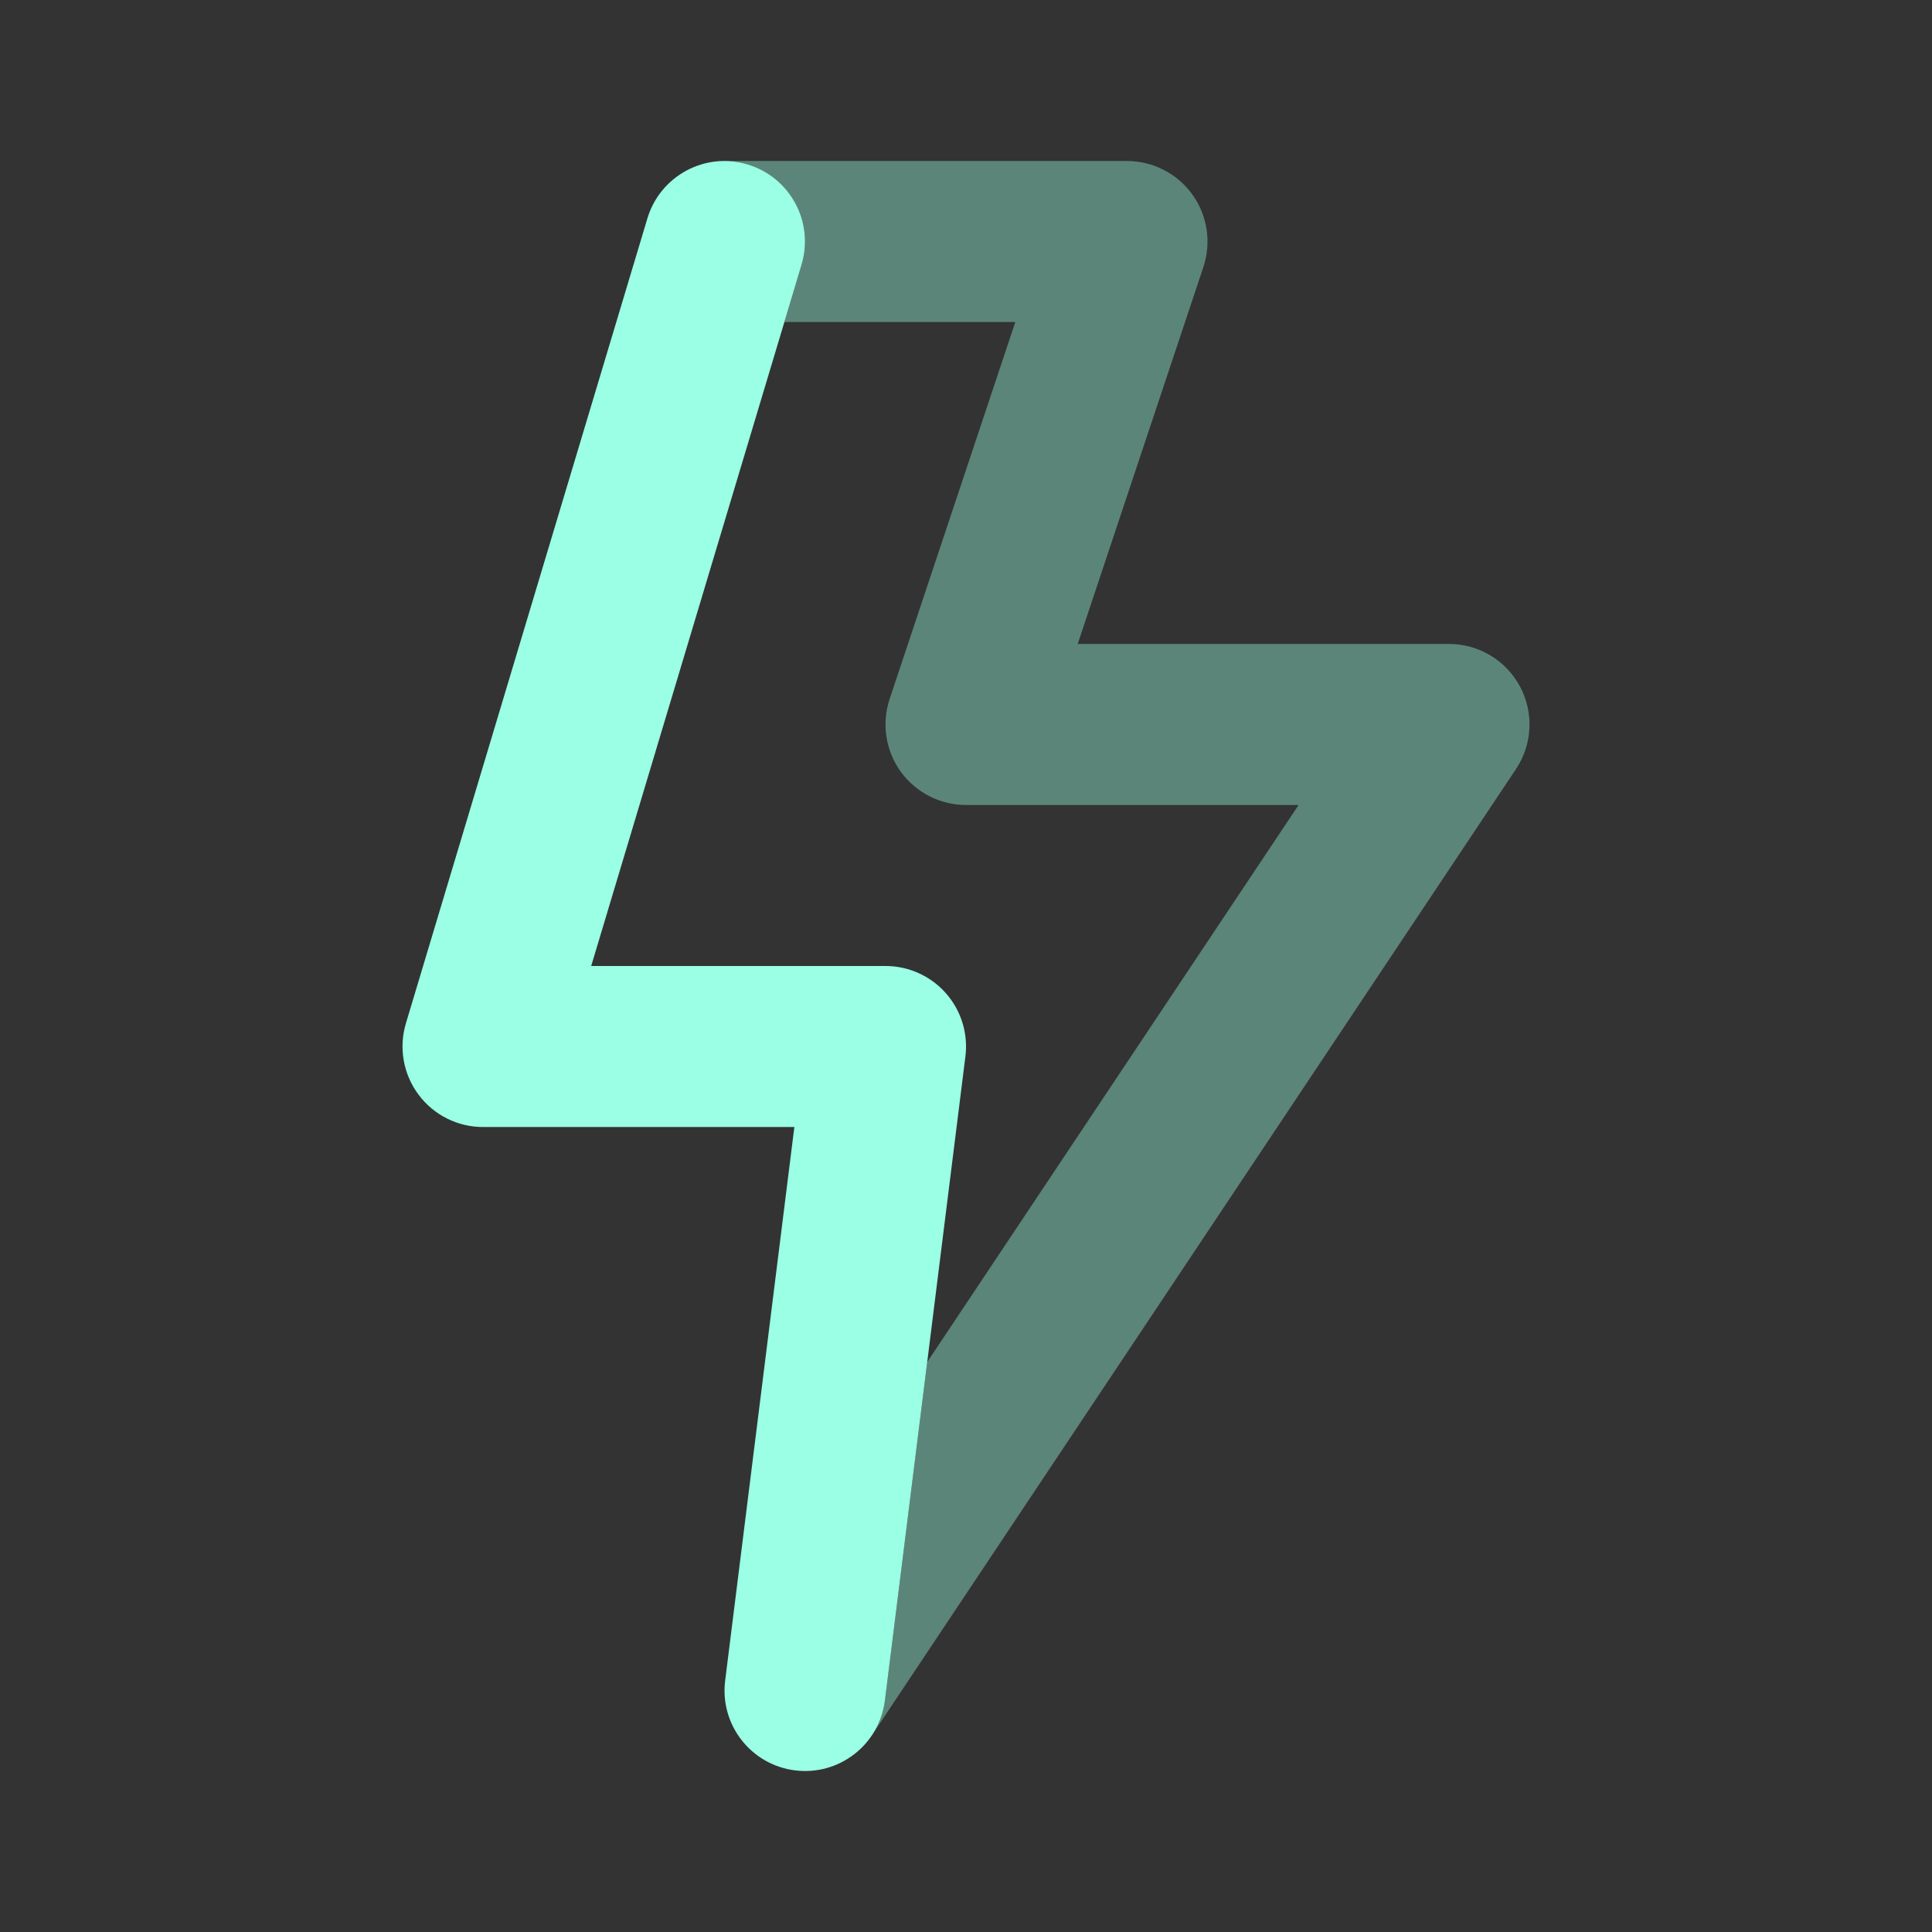
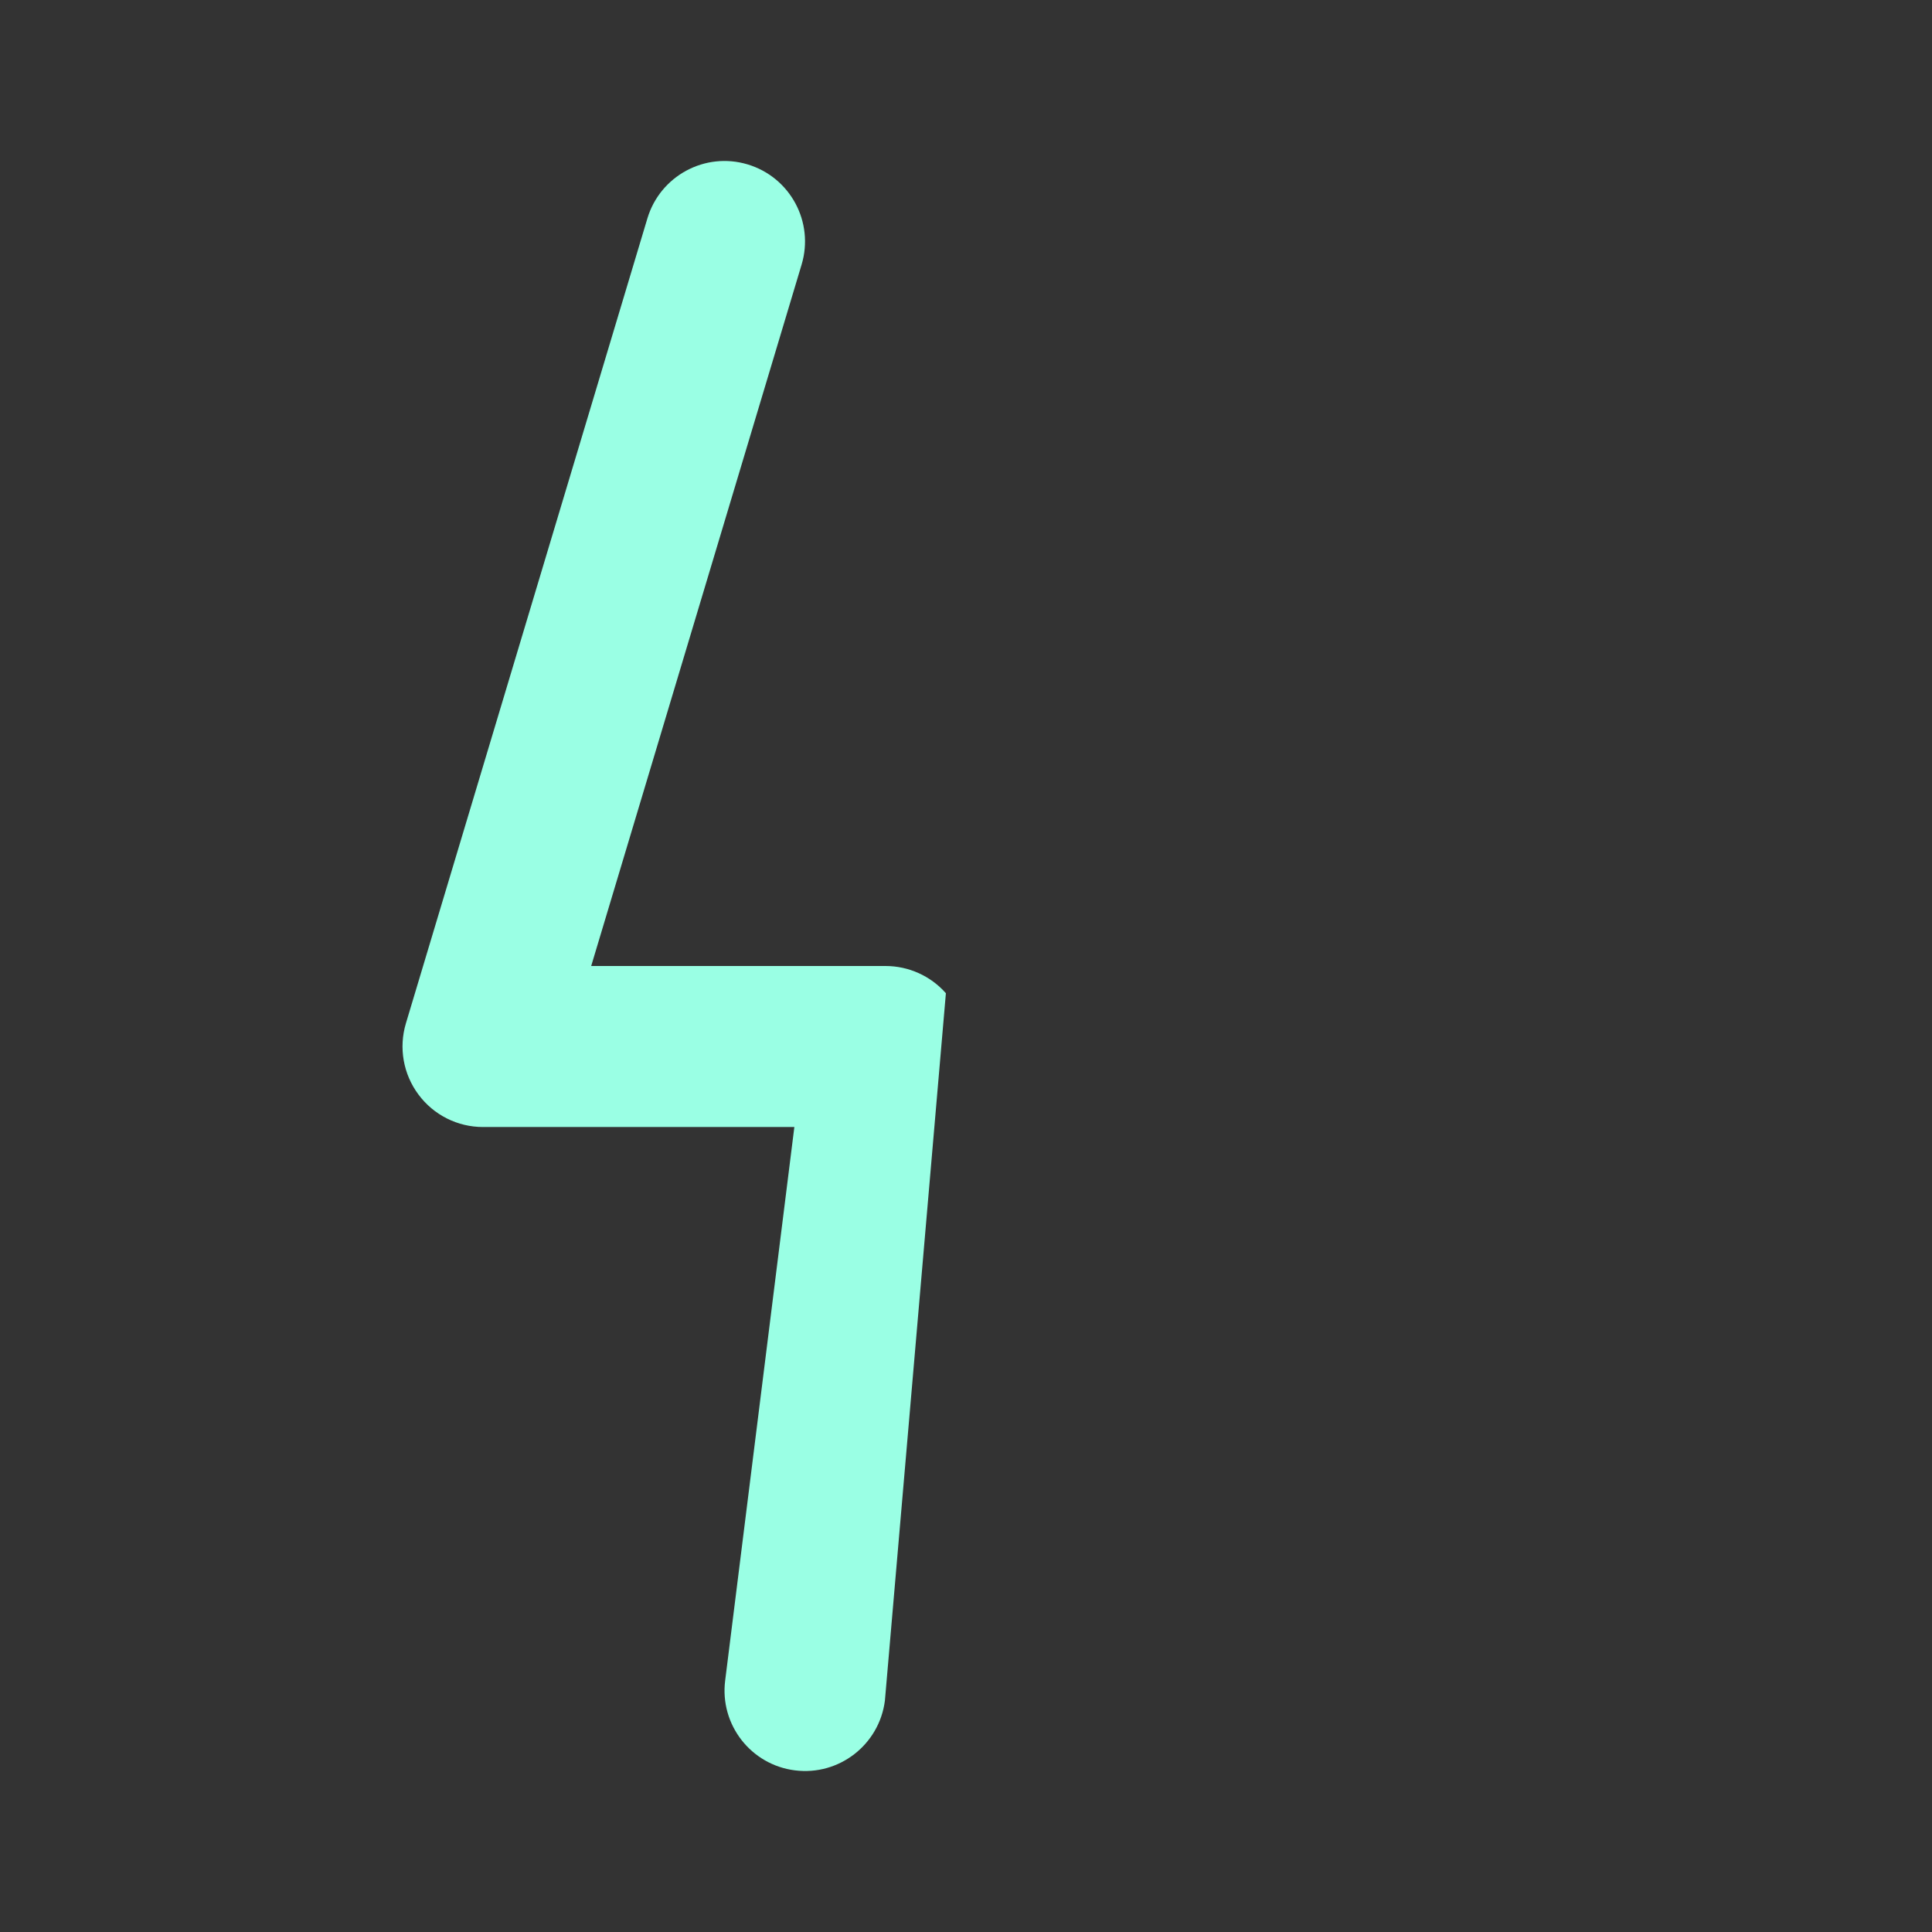
<svg xmlns="http://www.w3.org/2000/svg" width="32" height="32" viewBox="0 0 32 32" fill="none">
  <rect x="0" y="0" width="32" height="32" fill="#333333" stroke="none" />
-   <path opacity="0.4" fill-rule="evenodd" clip-rule="evenodd" d="M13.277 4.383C13.489 3.678 13.088 2.935 12.383 2.723C12.161 2.657 12 2.667 12 2.667H18.667C19.095 2.667 19.498 2.873 19.748 3.22C19.999 3.568 20.067 4.015 19.932 4.422L17.85 10.666H24C24.492 10.666 24.944 10.937 25.176 11.371C25.408 11.804 25.382 12.33 25.109 12.739L14.463 28.709C14.564 28.549 14.631 28.365 14.656 28.166L15.357 22.561L21.509 13.333H16C15.571 13.333 15.169 13.127 14.918 12.78C14.668 12.432 14.6 11.985 14.735 11.578L16.817 5.333H12.992L13.277 4.383Z" fill="#9AFFE4" />
-   <path fill-rule="evenodd" clip-rule="evenodd" d="M12.383 2.723C13.089 2.935 13.489 3.678 13.277 4.383L9.792 16H14.667C15.049 16 15.414 16.164 15.667 16.451C15.92 16.738 16.038 17.119 15.99 17.499L14.657 28.166C14.565 28.896 13.899 29.415 13.168 29.323C12.438 29.232 11.919 28.566 12.011 27.835L13.157 18.667H8C7.579 18.667 7.182 18.468 6.931 18.129C6.679 17.791 6.602 17.354 6.723 16.95L10.723 3.617C10.935 2.912 11.678 2.511 12.383 2.723Z" fill="#9AFFE4" />
+   <path fill-rule="evenodd" clip-rule="evenodd" d="M12.383 2.723C13.089 2.935 13.489 3.678 13.277 4.383L9.792 16H14.667C15.049 16 15.414 16.164 15.667 16.451L14.657 28.166C14.565 28.896 13.899 29.415 13.168 29.323C12.438 29.232 11.919 28.566 12.011 27.835L13.157 18.667H8C7.579 18.667 7.182 18.468 6.931 18.129C6.679 17.791 6.602 17.354 6.723 16.95L10.723 3.617C10.935 2.912 11.678 2.511 12.383 2.723Z" fill="#9AFFE4" />
</svg>